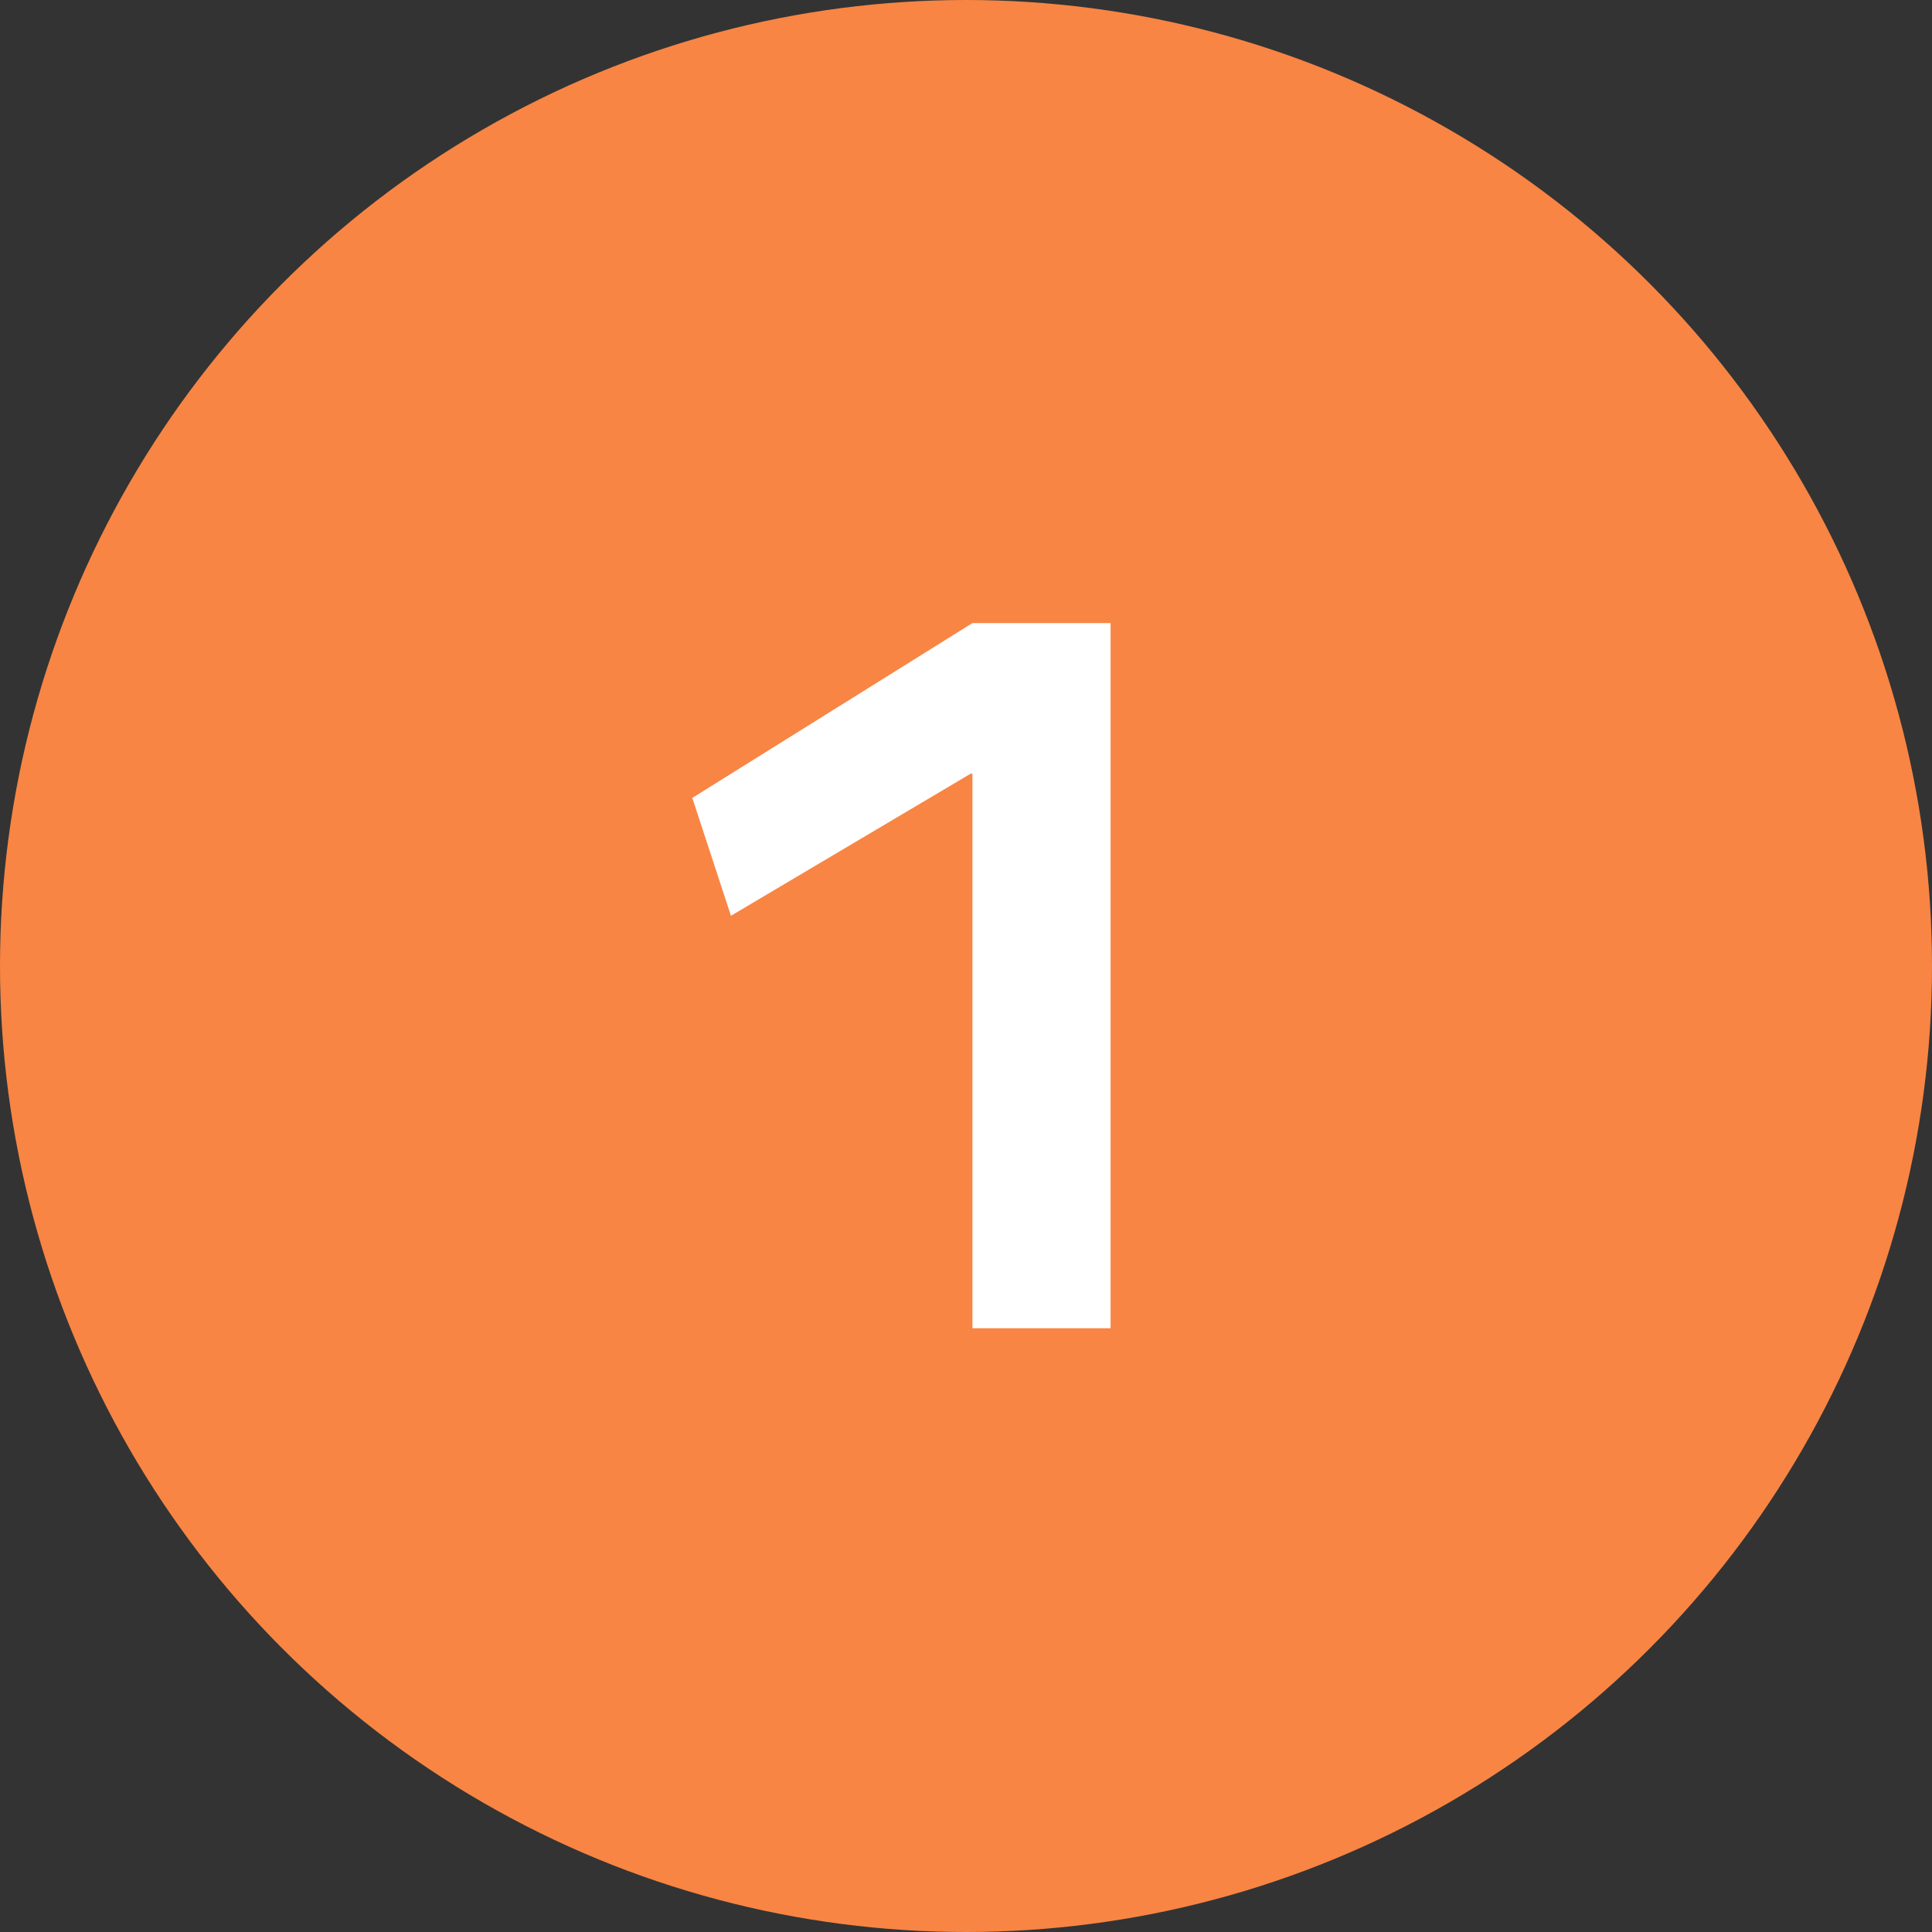
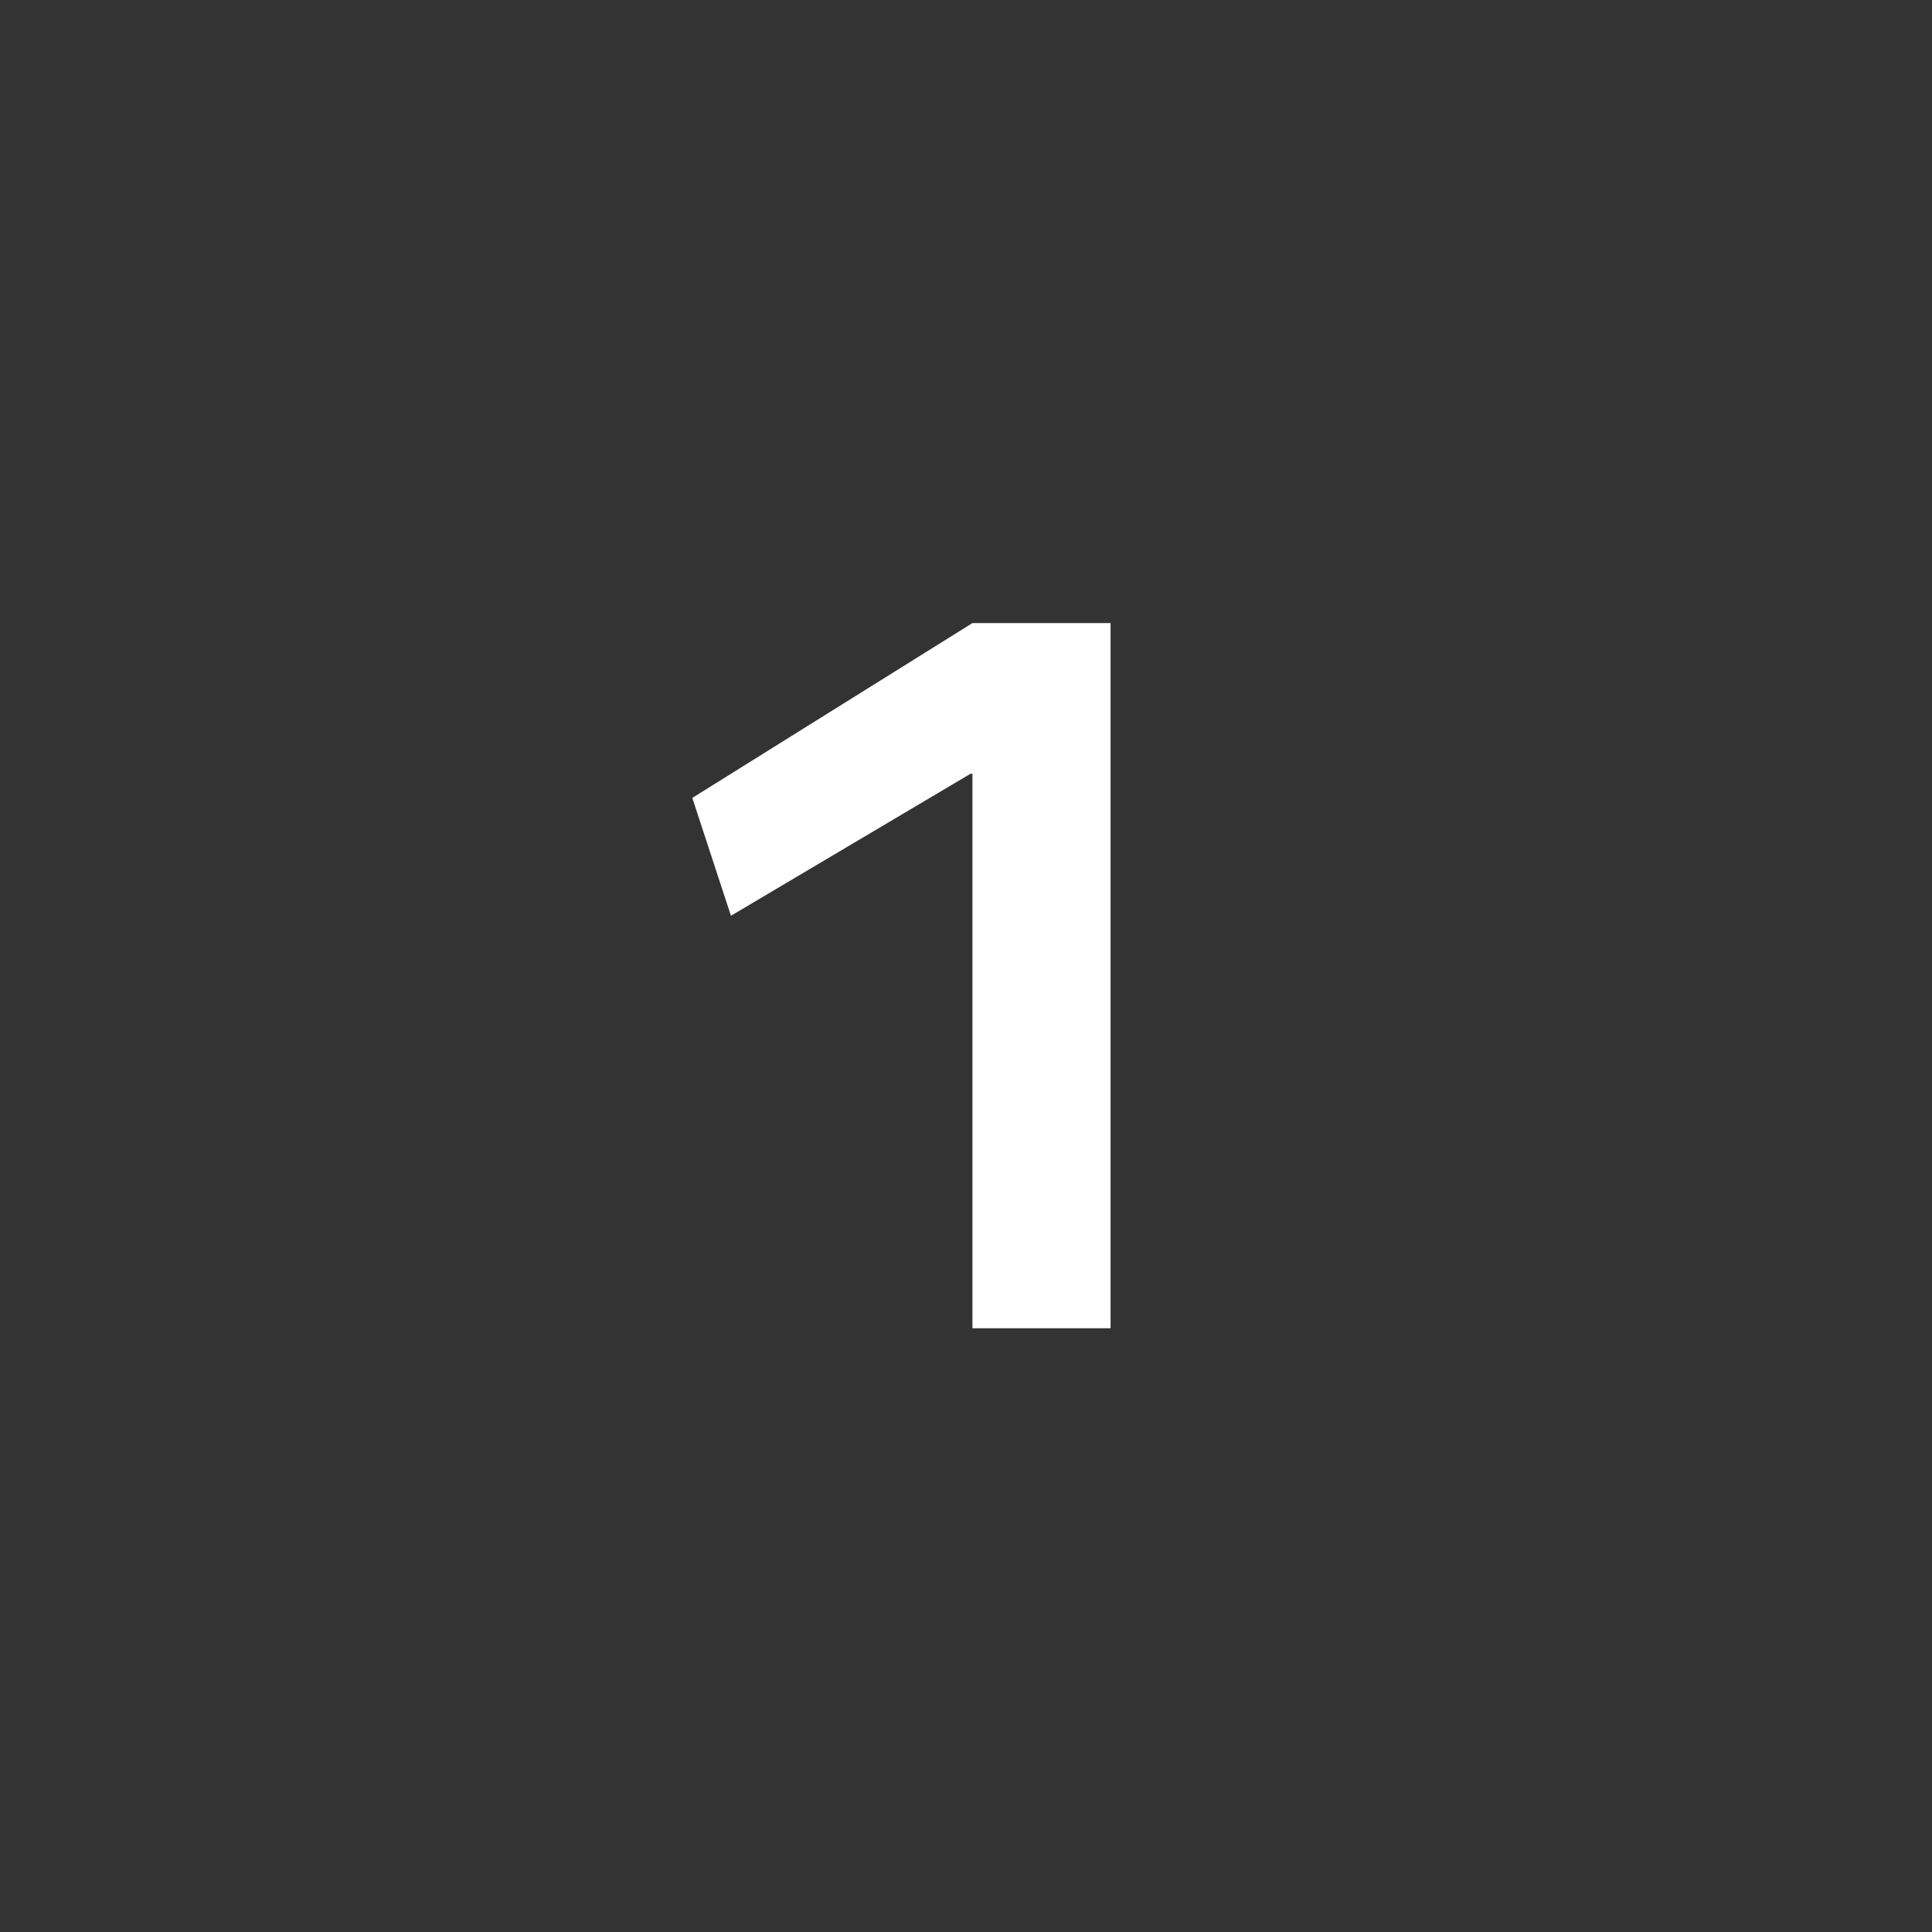
<svg xmlns="http://www.w3.org/2000/svg" width="48" height="48" viewBox="0 0 48 48" fill="none">
  <rect x="0" y="0" width="48" height="48" fill="#333333" stroke="none" />
-   <circle cx="24" cy="24" r="24" fill="#F88544" />
  <path d="M24.16 33V19.224H24.112L18.16 22.752L17.2 19.824L24.16 15.48H27.592V33H24.16Z" fill="white" />
</svg>